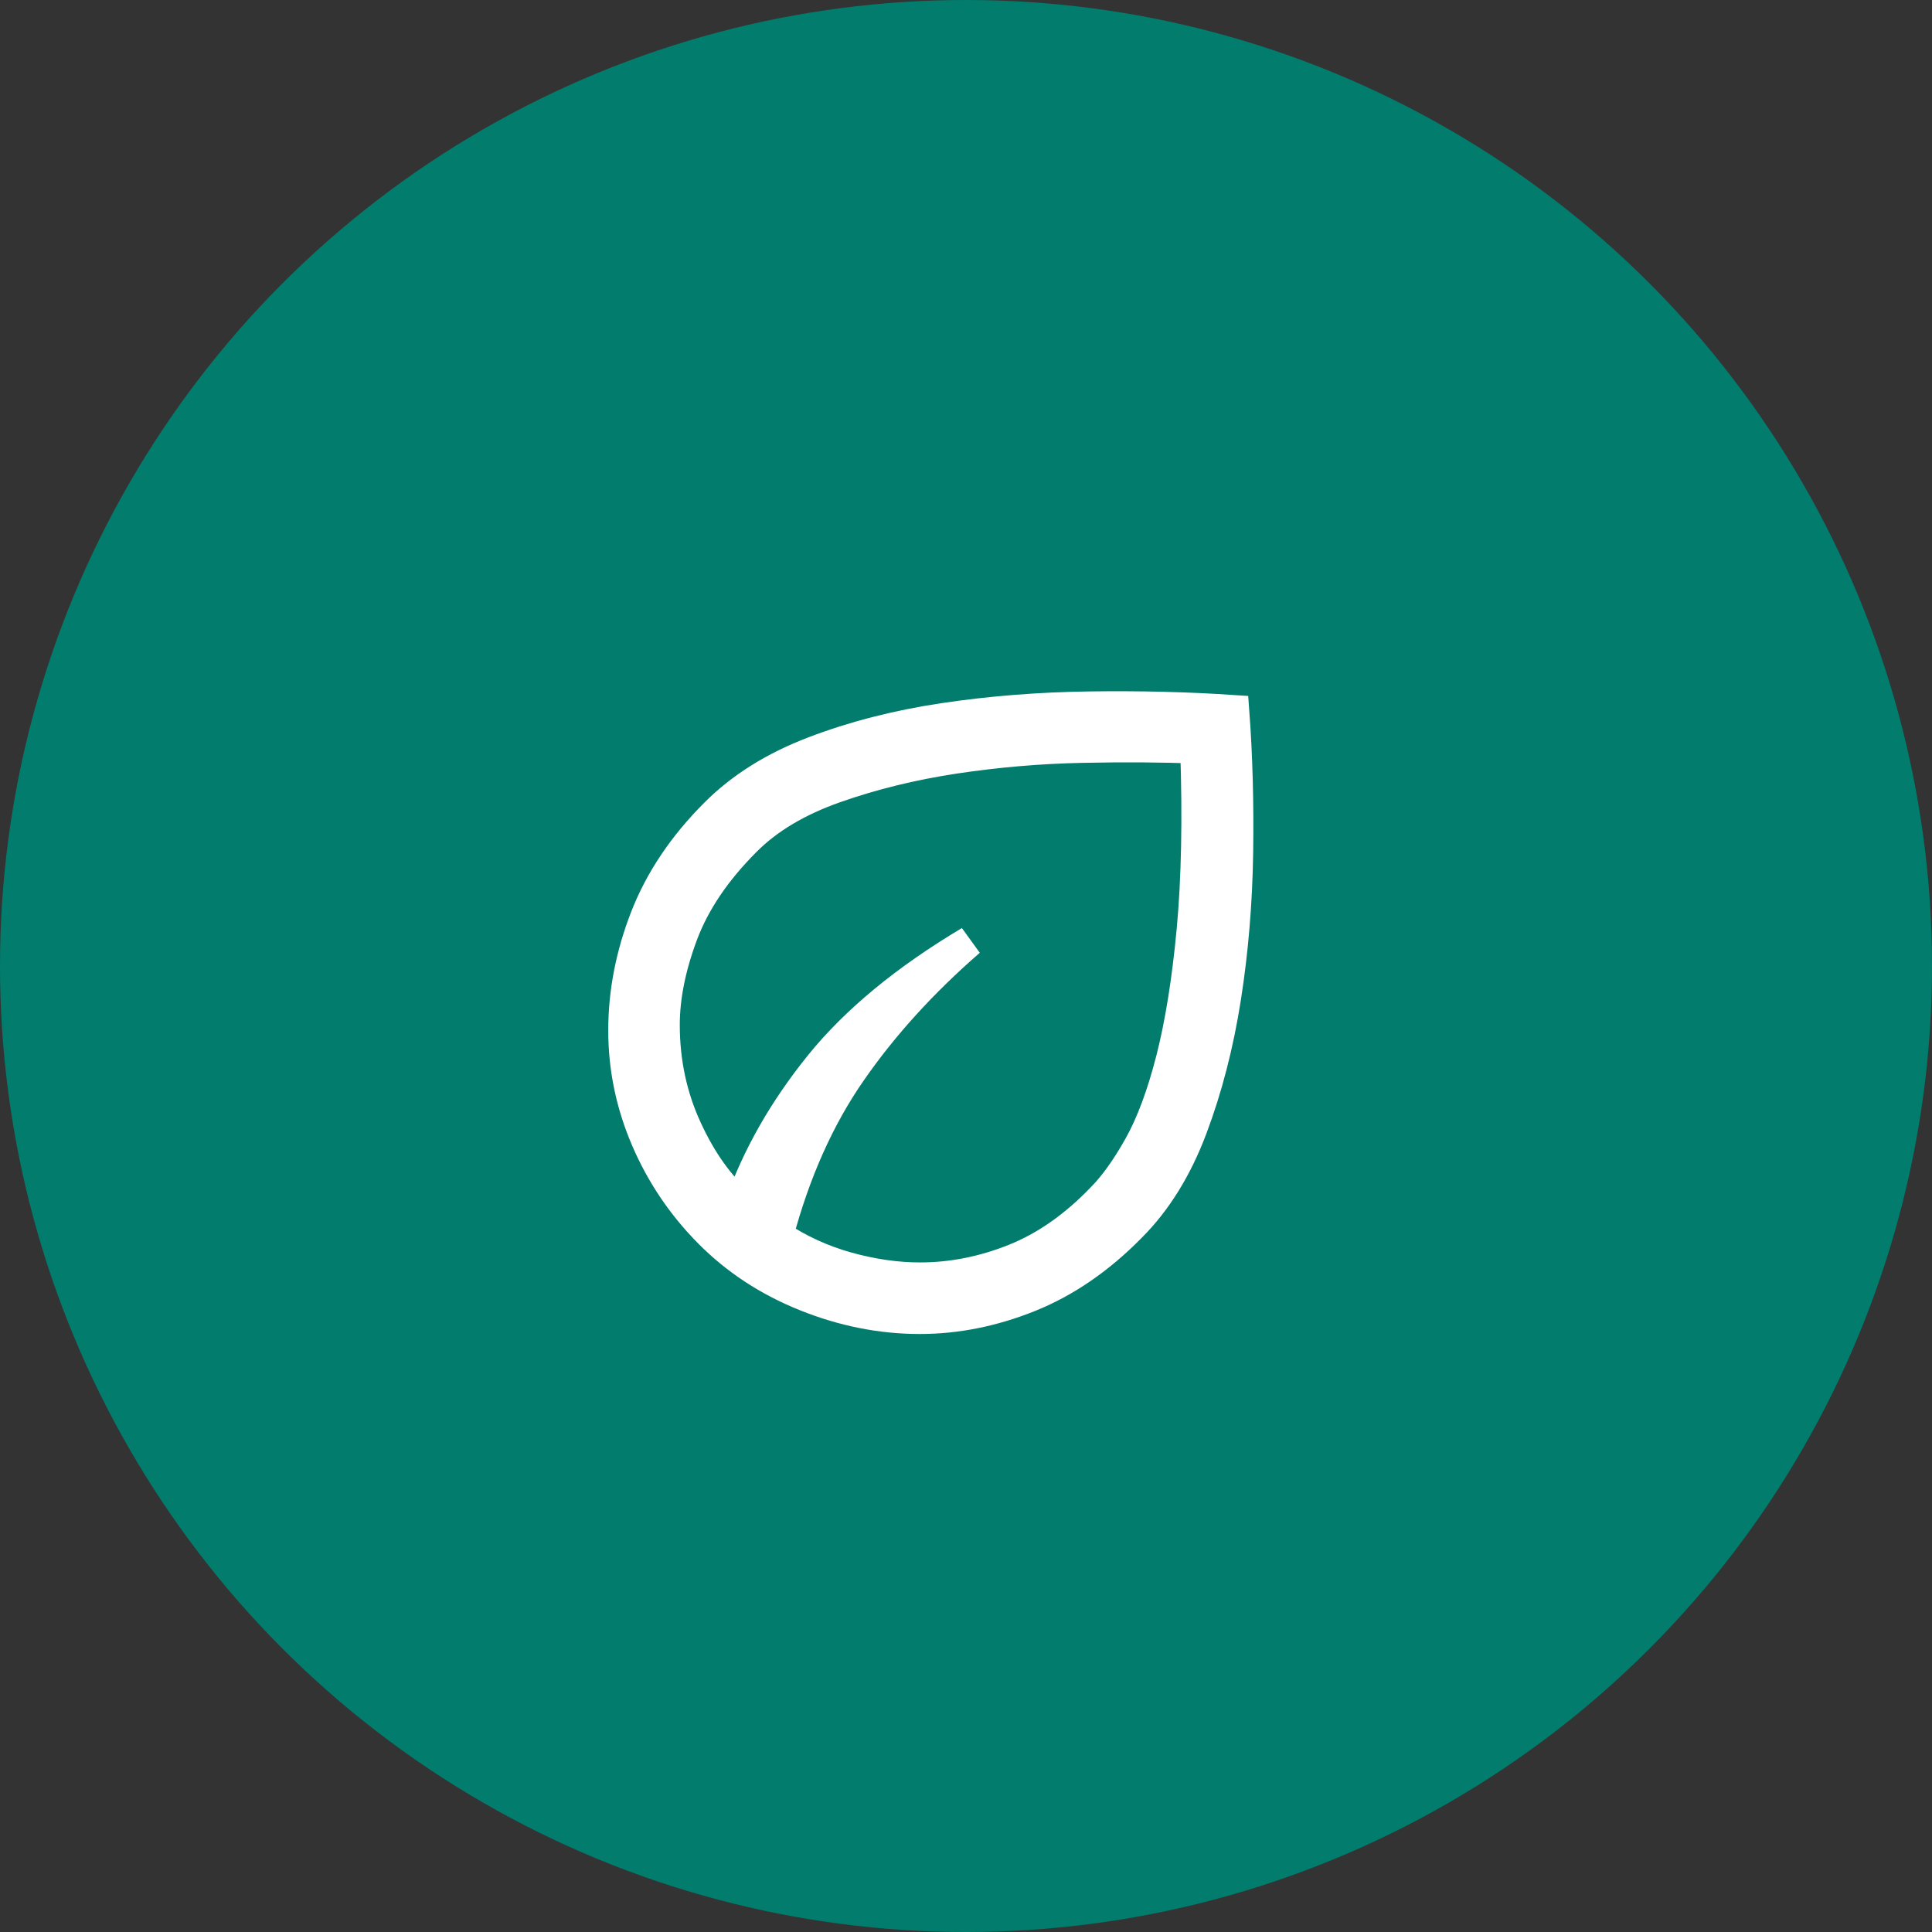
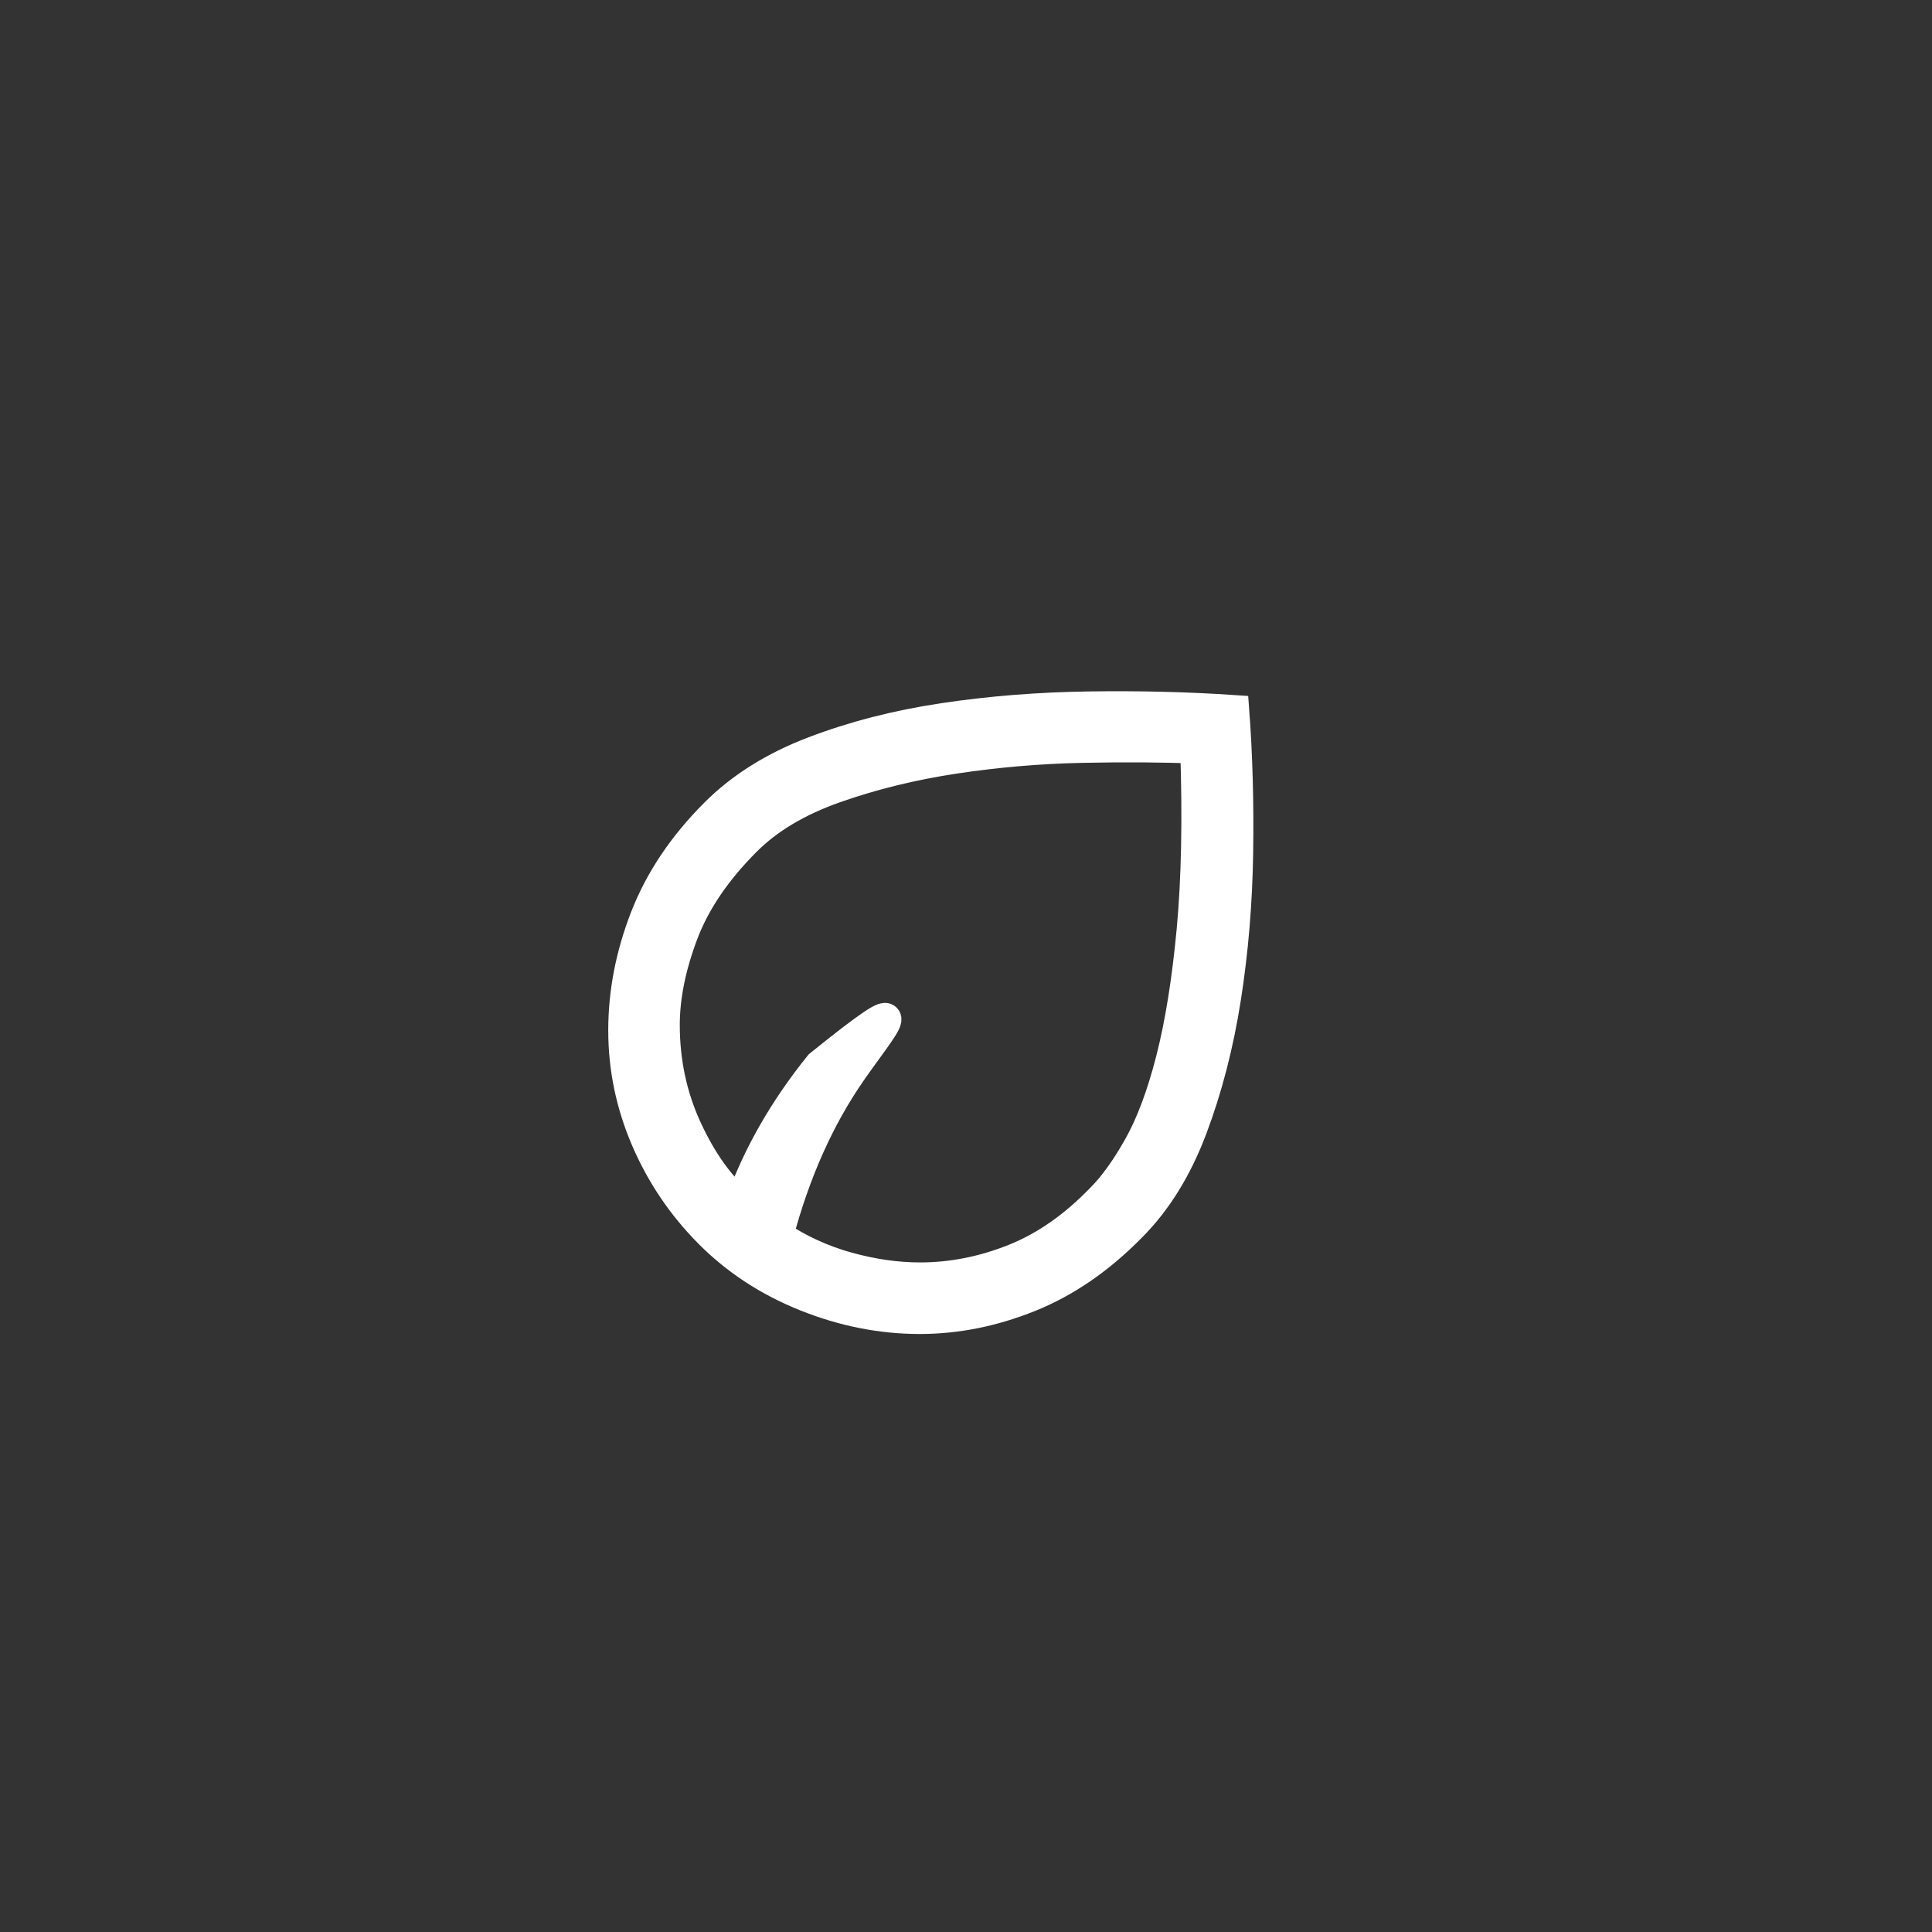
<svg xmlns="http://www.w3.org/2000/svg" width="63" height="63" viewBox="0 0 63 63" fill="none">
  <rect x="0" y="0" width="63" height="63" fill="#333333" stroke="none" />
-   <circle cx="31.5" cy="31.5" r="31.5" fill="#017C6D" />
-   <path d="M23.123 40.197C22.243 39.308 21.558 38.292 21.068 37.148C20.578 36.004 20.334 34.821 20.334 33.6C20.334 32.37 20.57 31.145 21.044 29.924C21.518 28.703 22.278 27.569 23.324 26.524C24.169 25.677 25.241 25.006 26.54 24.511C27.838 24.015 29.249 23.652 30.773 23.424C32.298 23.195 33.877 23.07 35.512 23.047C37.147 23.023 38.721 23.062 40.236 23.164C40.346 24.631 40.388 26.177 40.364 27.804C40.34 29.432 40.208 31.011 39.968 32.54C39.728 34.069 39.361 35.487 38.868 36.796C38.375 38.104 37.711 39.175 36.877 40.009C35.853 41.051 34.749 41.81 33.563 42.286C32.378 42.762 31.188 43 29.994 43C28.742 43 27.504 42.755 26.28 42.265C25.056 41.775 24.004 41.086 23.123 40.197ZM25.369 40.292C26.066 40.756 26.821 41.101 27.635 41.327C28.449 41.553 29.238 41.666 30 41.666C31.034 41.666 32.056 41.465 33.067 41.062C34.079 40.66 35.032 39.995 35.925 39.066C36.323 38.666 36.725 38.105 37.132 37.383C37.539 36.66 37.892 35.716 38.191 34.55C38.489 33.385 38.716 31.974 38.87 30.317C39.023 28.66 39.062 26.688 38.984 24.4C37.895 24.355 36.659 24.347 35.276 24.376C33.893 24.404 32.511 24.523 31.13 24.73C29.747 24.939 28.45 25.258 27.236 25.685C26.022 26.112 25.052 26.689 24.326 27.416C23.342 28.398 22.654 29.417 22.259 30.472C21.864 31.527 21.667 32.51 21.667 33.421C21.667 34.629 21.908 35.758 22.391 36.806C22.873 37.855 23.458 38.674 24.144 39.261C24.701 37.689 25.563 36.18 26.728 34.734C27.894 33.289 29.526 31.942 31.622 30.692C30.089 32.023 28.801 33.44 27.758 34.943C26.714 36.445 25.918 38.228 25.369 40.292Z" fill="white" stroke="white" />
+   <path d="M23.123 40.197C22.243 39.308 21.558 38.292 21.068 37.148C20.578 36.004 20.334 34.821 20.334 33.6C20.334 32.37 20.57 31.145 21.044 29.924C21.518 28.703 22.278 27.569 23.324 26.524C24.169 25.677 25.241 25.006 26.54 24.511C27.838 24.015 29.249 23.652 30.773 23.424C32.298 23.195 33.877 23.07 35.512 23.047C37.147 23.023 38.721 23.062 40.236 23.164C40.346 24.631 40.388 26.177 40.364 27.804C40.34 29.432 40.208 31.011 39.968 32.54C39.728 34.069 39.361 35.487 38.868 36.796C38.375 38.104 37.711 39.175 36.877 40.009C35.853 41.051 34.749 41.81 33.563 42.286C32.378 42.762 31.188 43 29.994 43C28.742 43 27.504 42.755 26.28 42.265C25.056 41.775 24.004 41.086 23.123 40.197ZM25.369 40.292C26.066 40.756 26.821 41.101 27.635 41.327C28.449 41.553 29.238 41.666 30 41.666C31.034 41.666 32.056 41.465 33.067 41.062C34.079 40.66 35.032 39.995 35.925 39.066C36.323 38.666 36.725 38.105 37.132 37.383C37.539 36.66 37.892 35.716 38.191 34.55C38.489 33.385 38.716 31.974 38.87 30.317C39.023 28.66 39.062 26.688 38.984 24.4C37.895 24.355 36.659 24.347 35.276 24.376C33.893 24.404 32.511 24.523 31.13 24.73C29.747 24.939 28.45 25.258 27.236 25.685C26.022 26.112 25.052 26.689 24.326 27.416C23.342 28.398 22.654 29.417 22.259 30.472C21.864 31.527 21.667 32.51 21.667 33.421C21.667 34.629 21.908 35.758 22.391 36.806C22.873 37.855 23.458 38.674 24.144 39.261C24.701 37.689 25.563 36.18 26.728 34.734C30.089 32.023 28.801 33.44 27.758 34.943C26.714 36.445 25.918 38.228 25.369 40.292Z" fill="white" stroke="white" />
</svg>